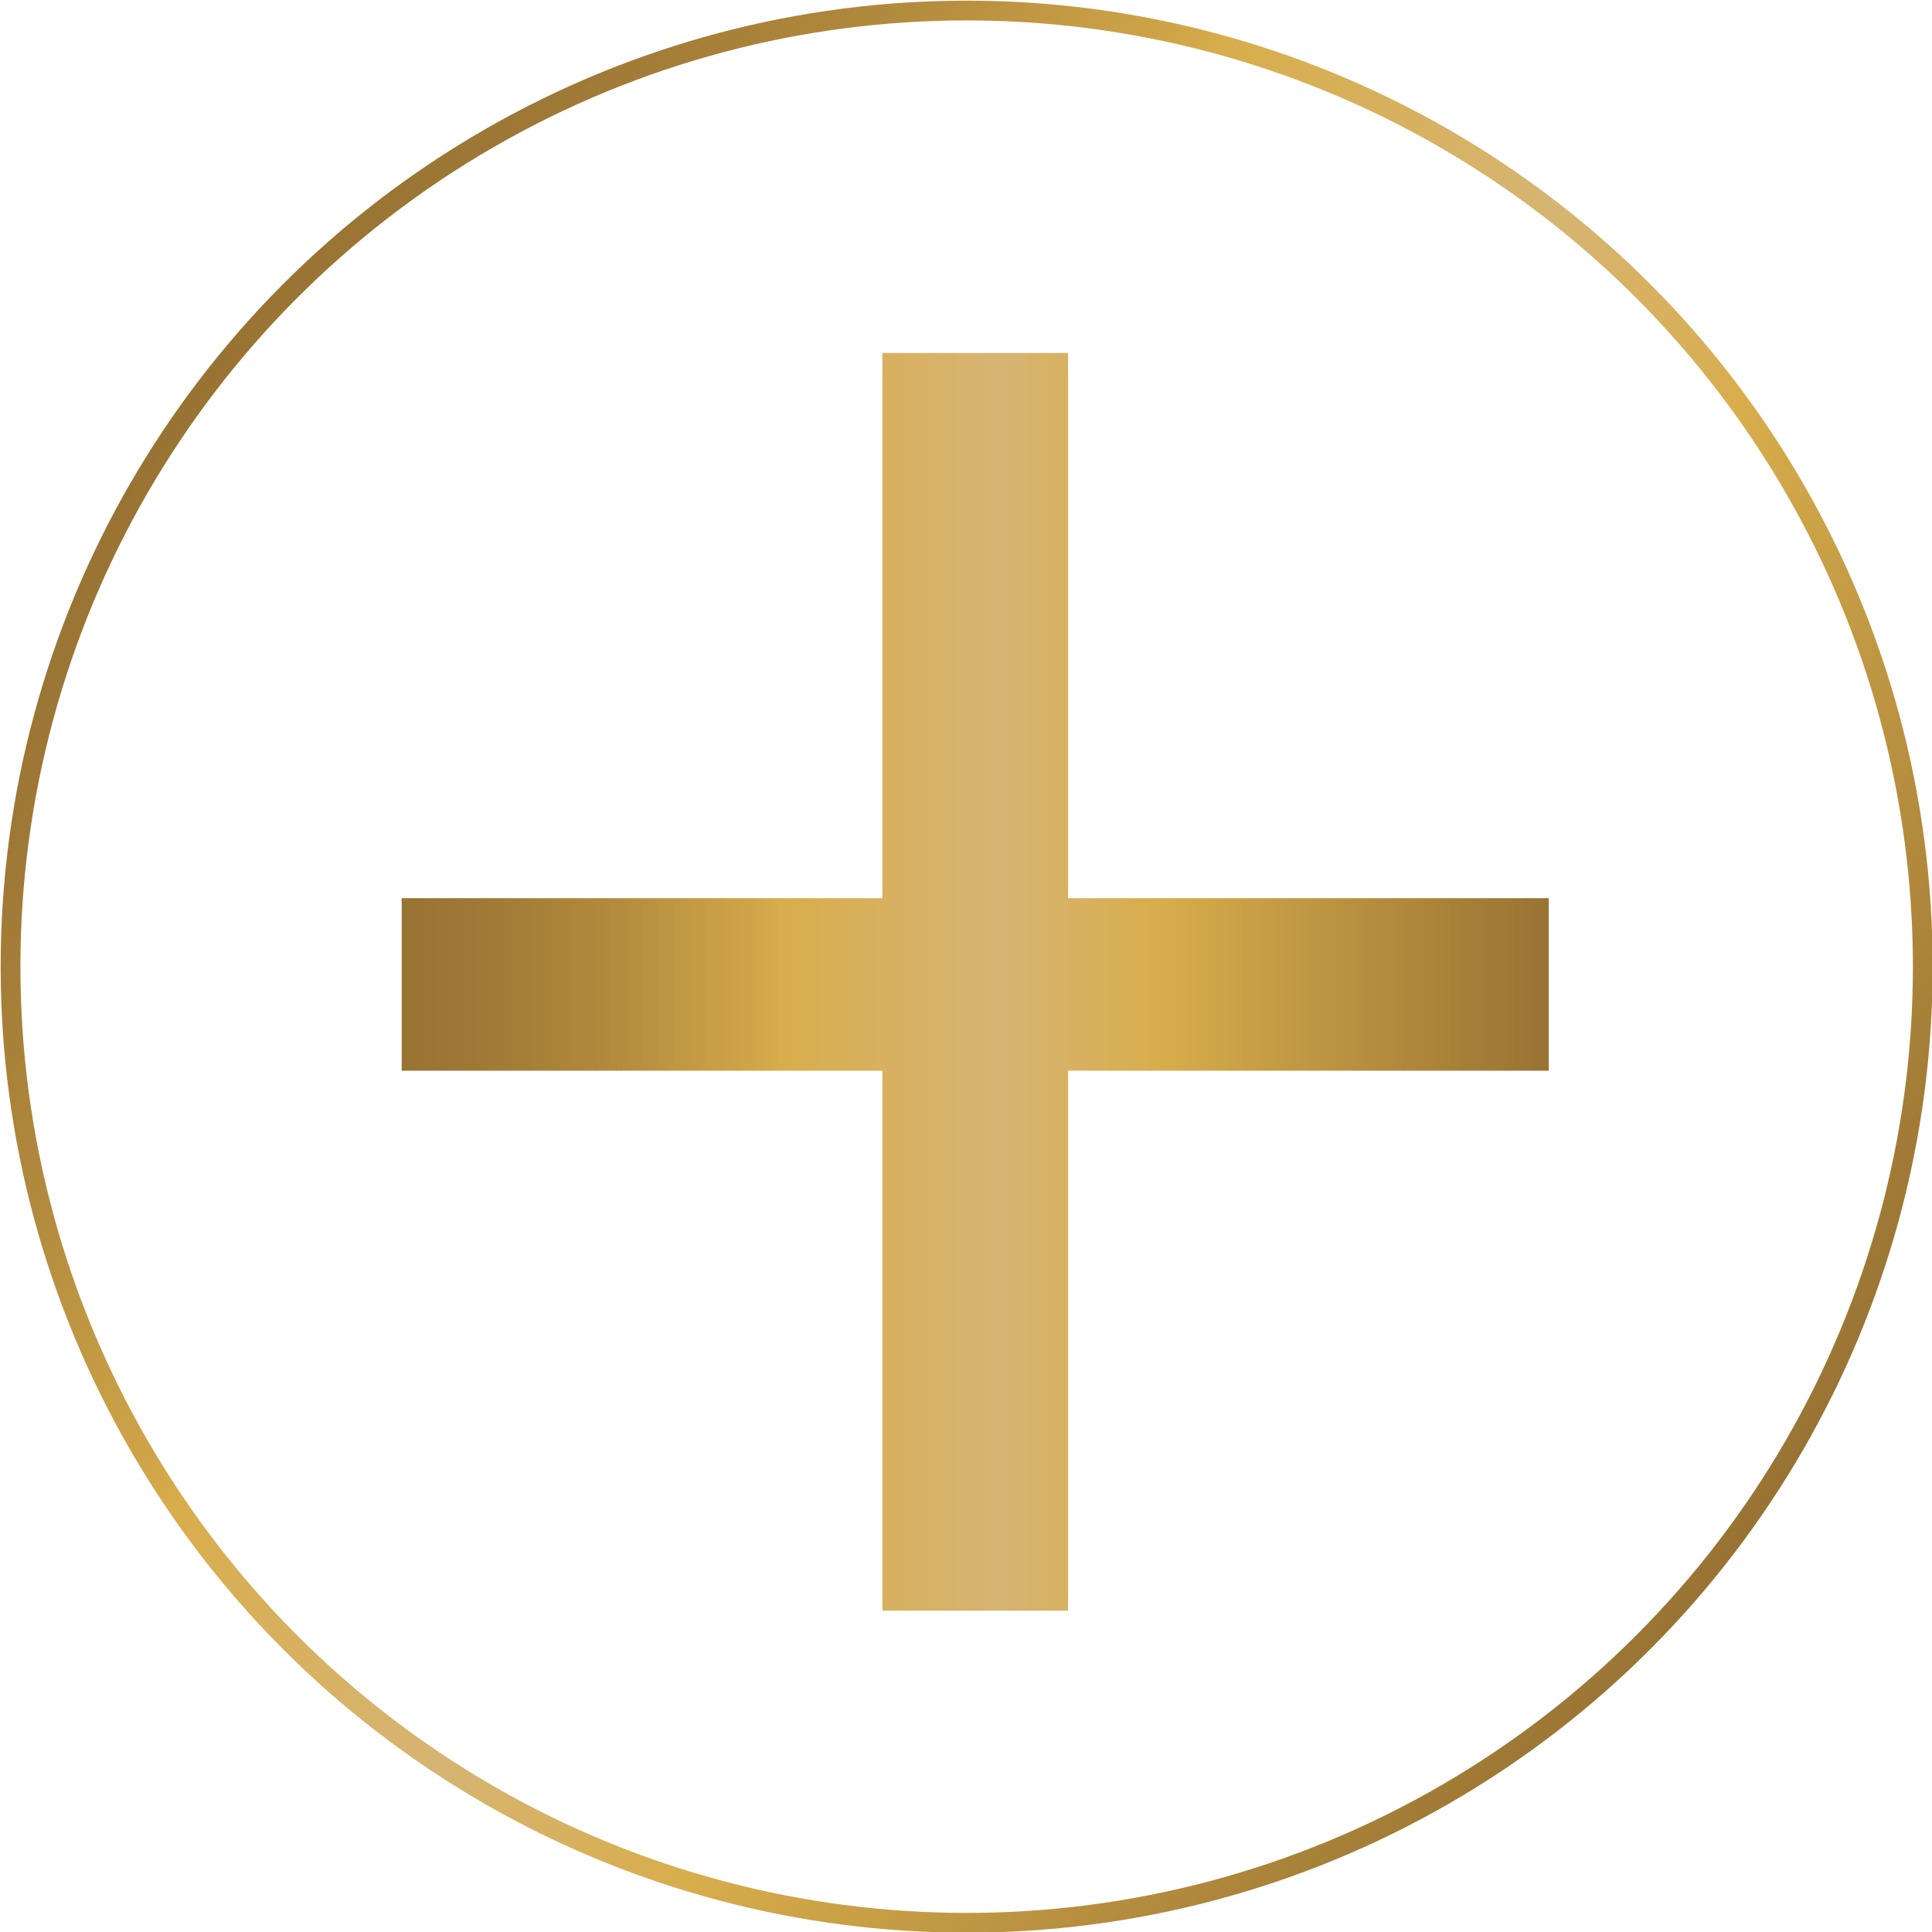
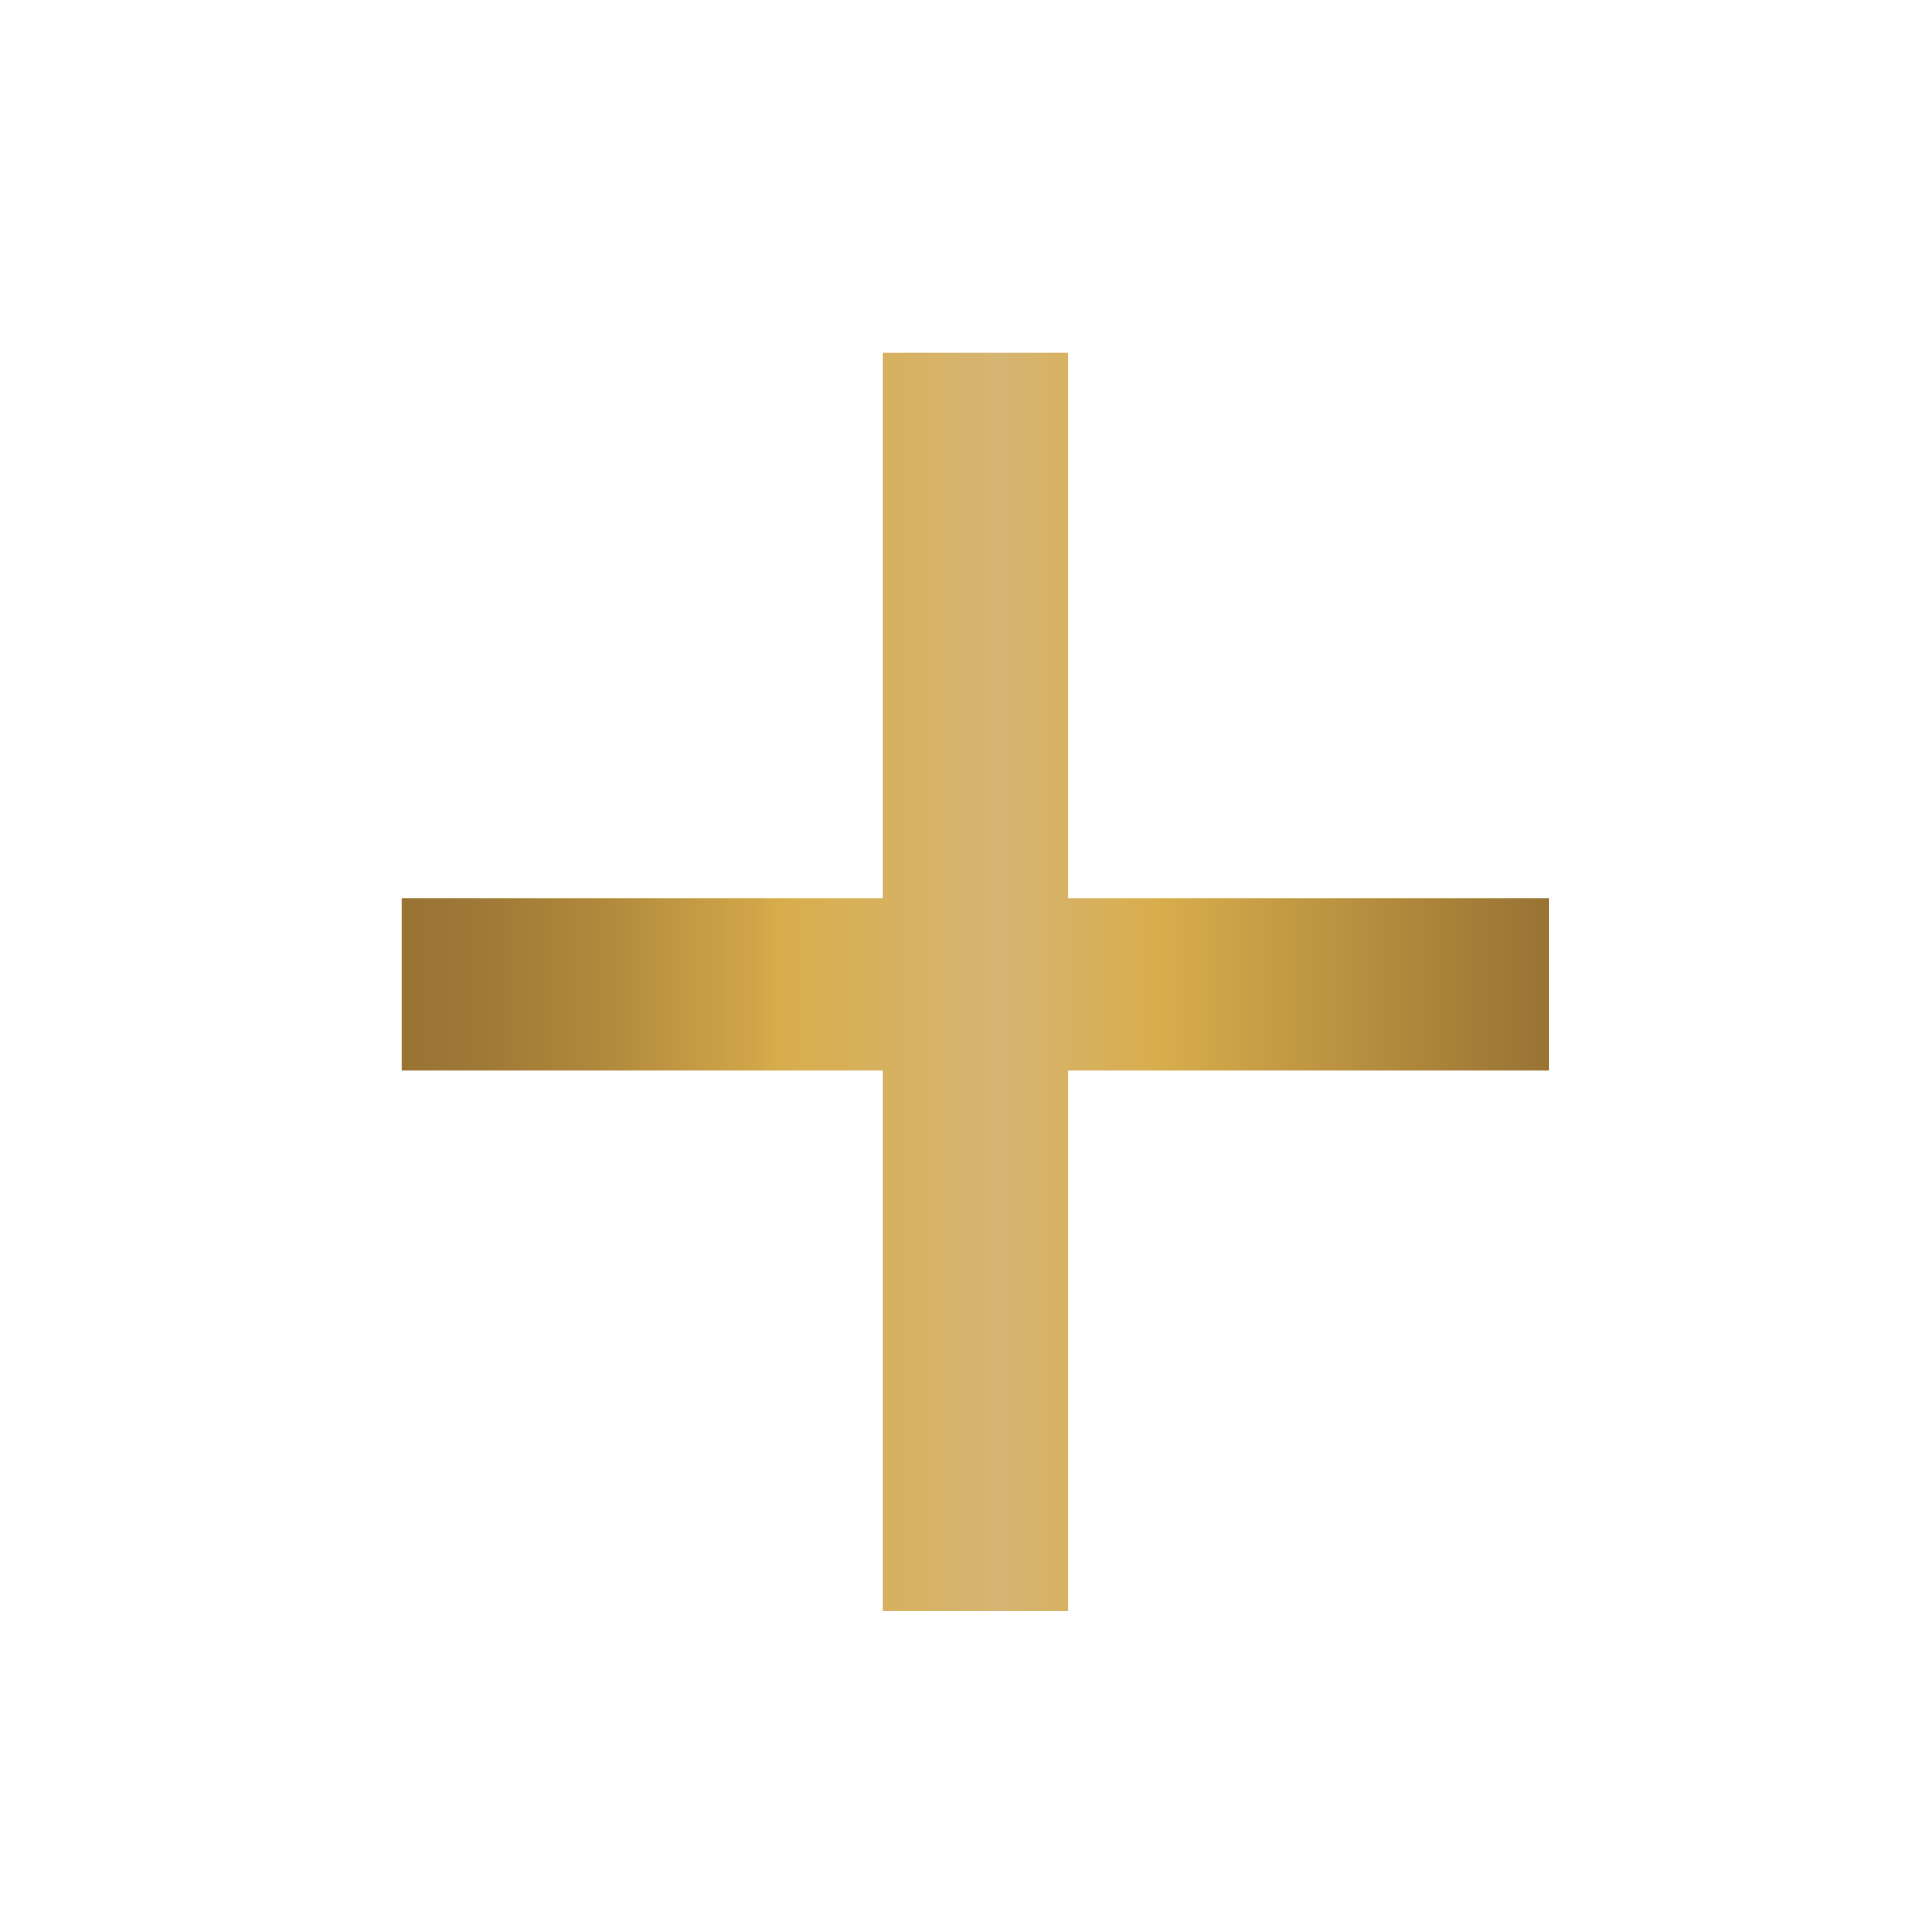
<svg xmlns="http://www.w3.org/2000/svg" xmlns:xlink="http://www.w3.org/1999/xlink" viewBox="0 0 14.67 14.67">
  <defs>
    <style>.cls-1{fill:none;stroke-miterlimit:10;stroke-width:0.15px;stroke:url(#linear-gradient);}.cls-2{fill:url(#linear-gradient-2);}</style>
    <linearGradient id="linear-gradient" x1="1.38" y1="3.06" x2="13.29" y2="11.61" gradientUnits="userSpaceOnUse">
      <stop offset="0" stop-color="#987333" />
      <stop offset="0.07" stop-color="#9f7936" />
      <stop offset="0.18" stop-color="#b28a3d" />
      <stop offset="0.31" stop-color="#d1a649" />
      <stop offset="0.33" stop-color="#d8ad4c" />
      <stop offset="0.52" stop-color="#d6b573" />
      <stop offset="0.66" stop-color="#d8ad4c" />
      <stop offset="1" stop-color="#987333" />
    </linearGradient>
    <linearGradient id="linear-gradient-2" x1="3.05" y1="7.45" x2="11.76" y2="7.45" xlink:href="#linear-gradient" />
  </defs>
  <g id="Layer_2" data-name="Layer 2">
    <g id="Layer_1-2" data-name="Layer 1">
-       <circle class="cls-1" cx="7.34" cy="7.34" r="7.26" />
      <path class="cls-2" d="M8.11,8.13v4.1H6.7V8.13H3.05V6.82H6.7V2.68H8.11V6.82h3.65V8.13Z" />
    </g>
  </g>
</svg>